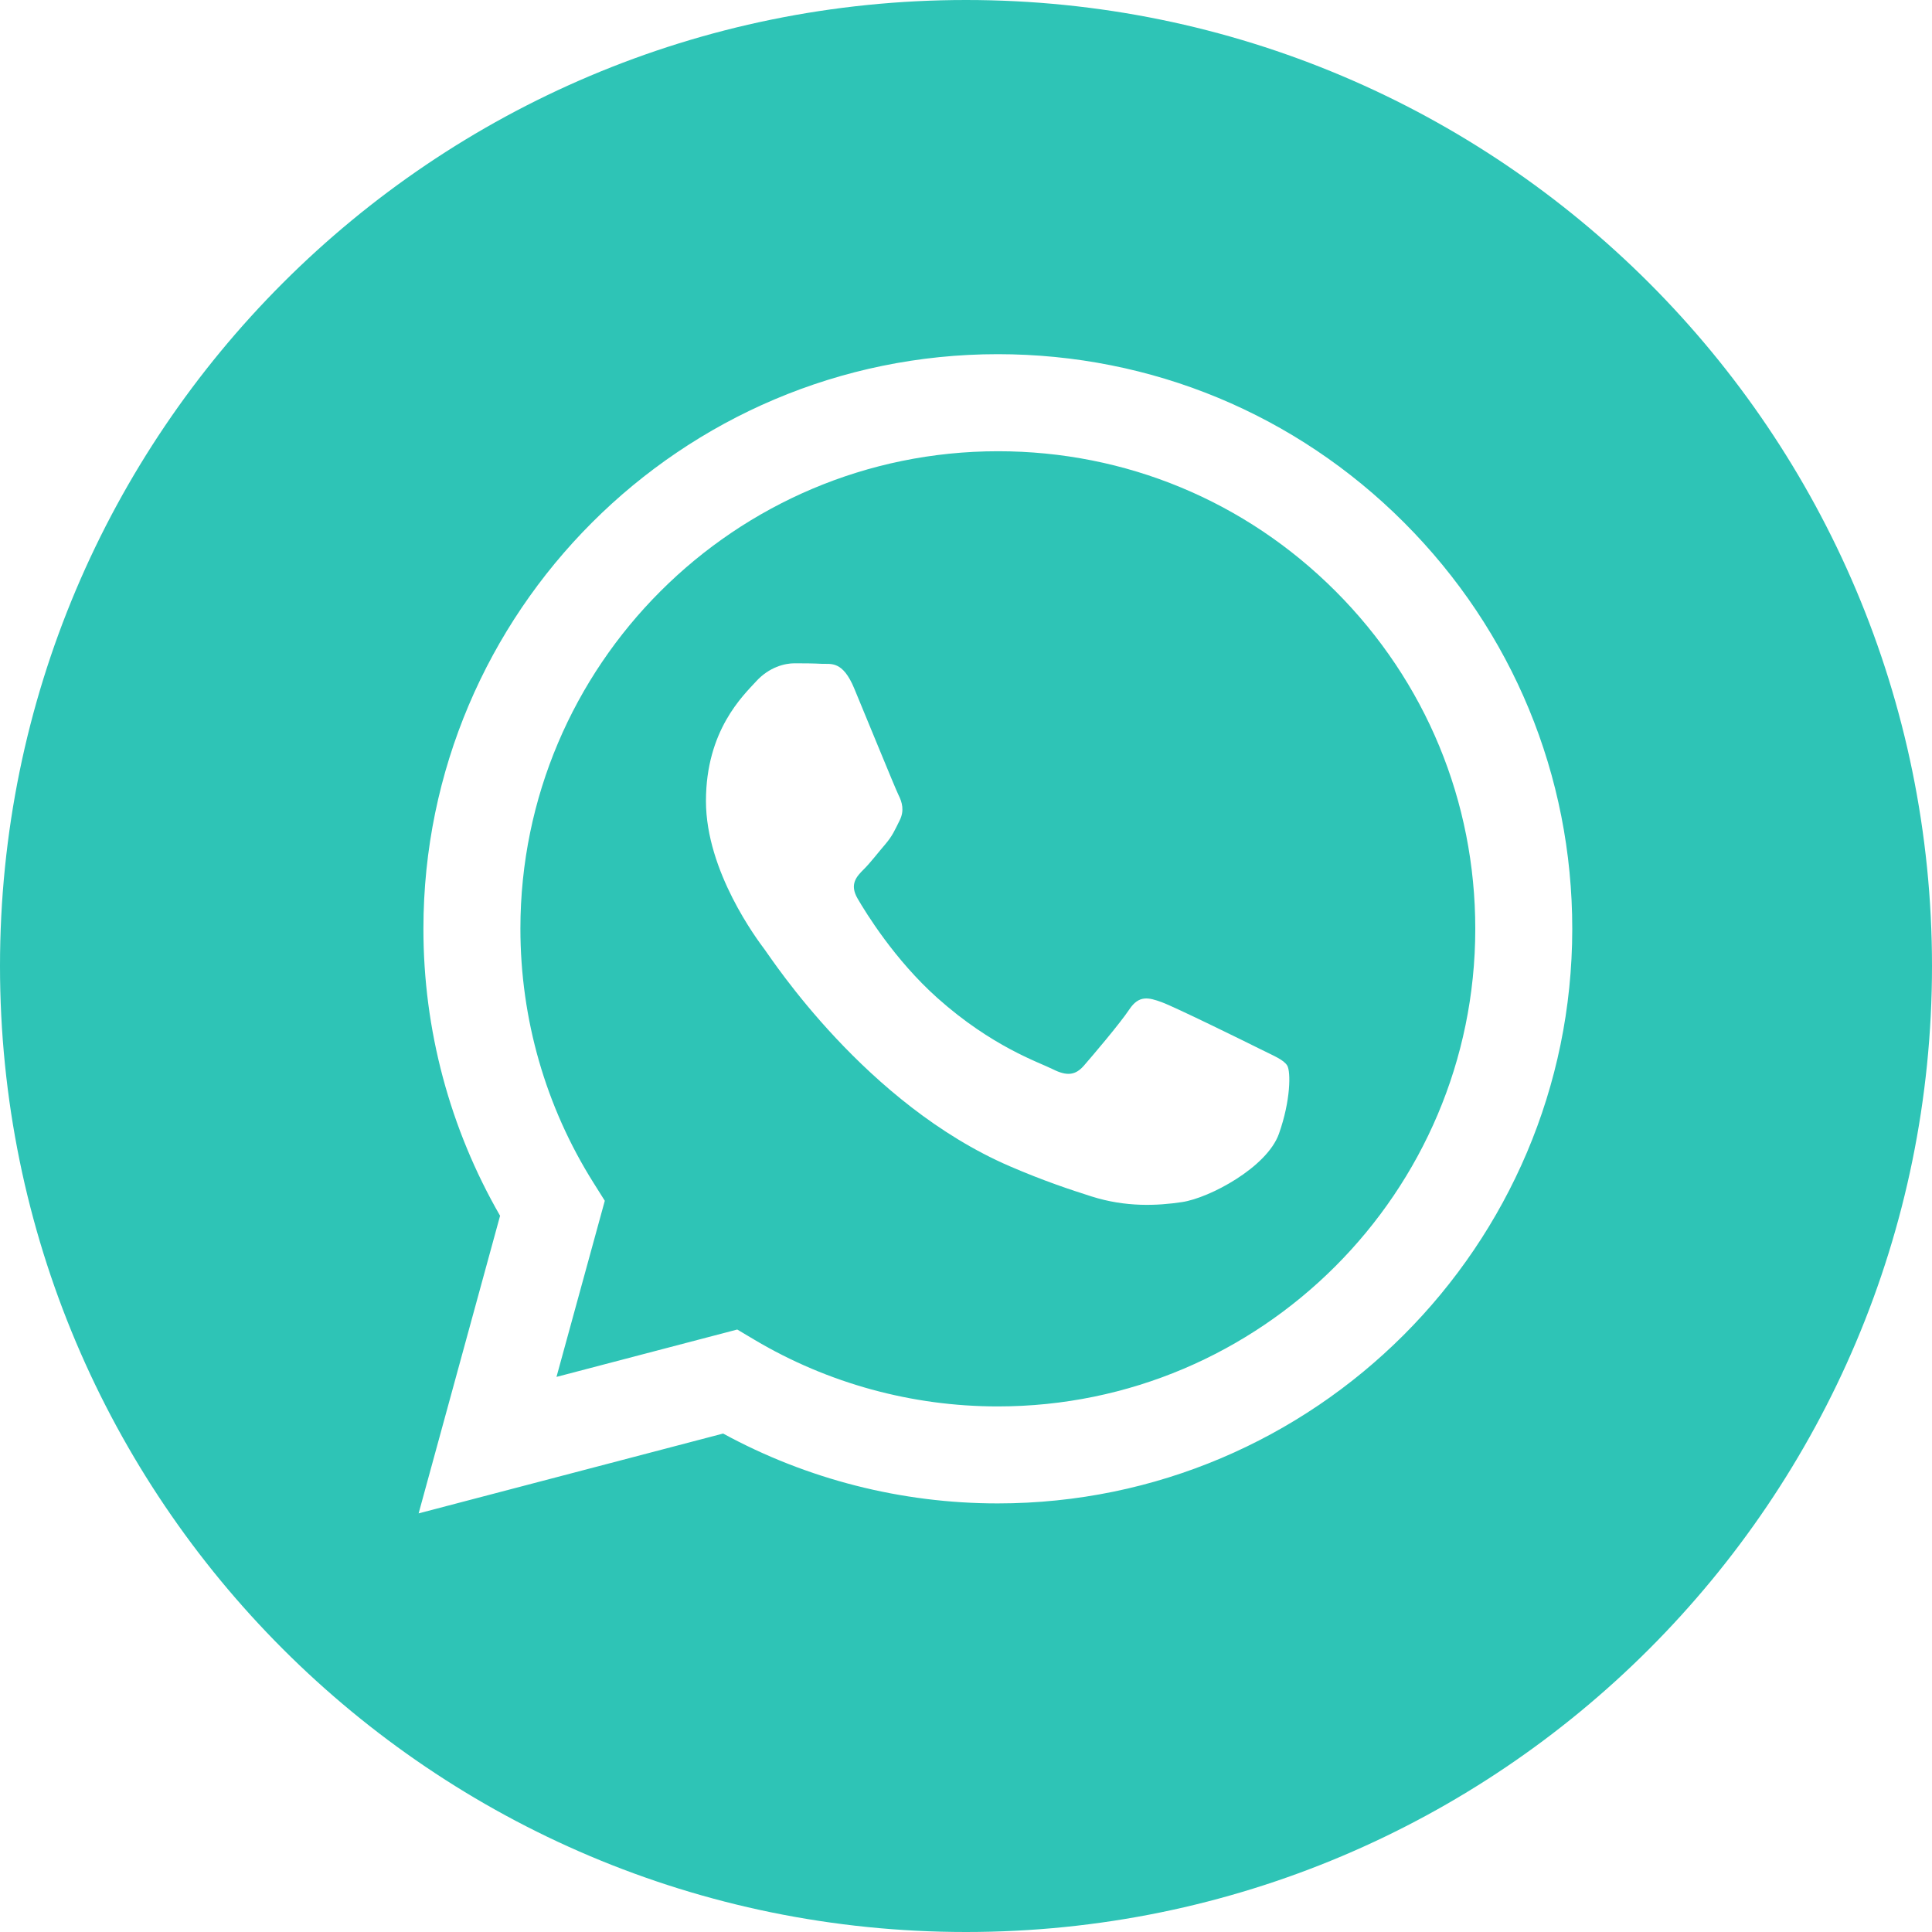
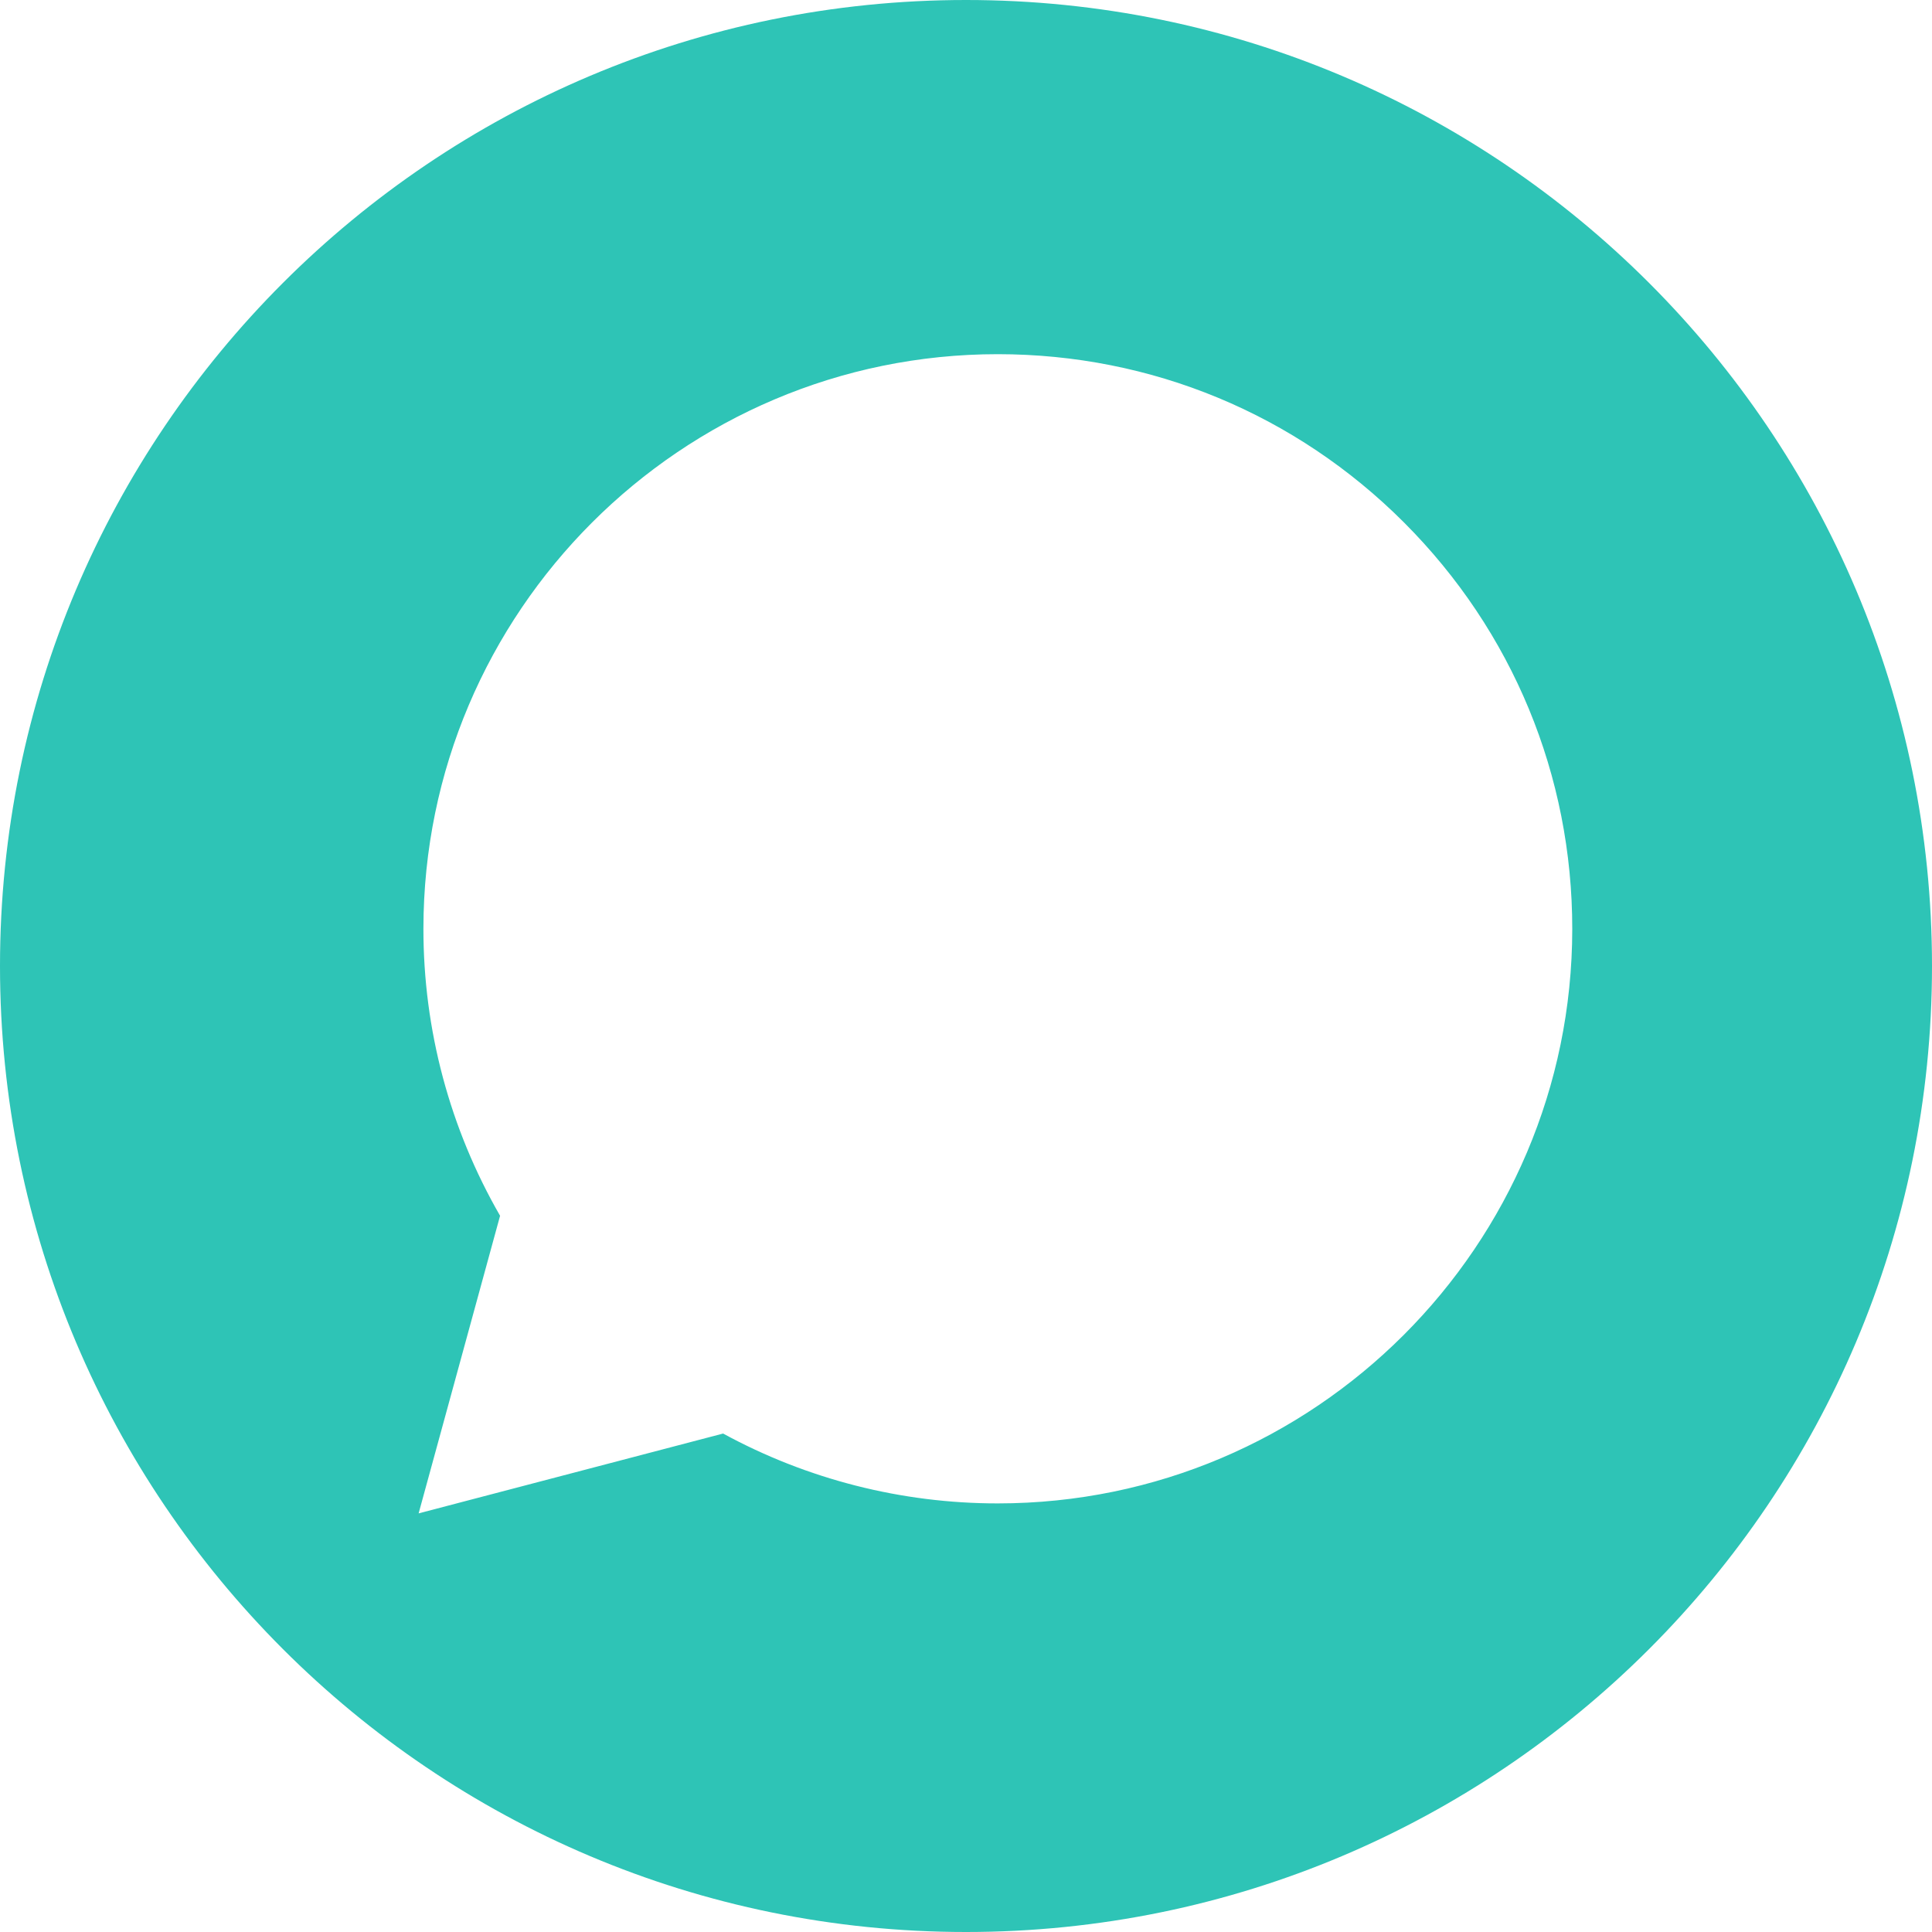
<svg xmlns="http://www.w3.org/2000/svg" width="25" height="25" viewBox="0 0 25 25" fill="none">
  <path fill-rule="evenodd" clip-rule="evenodd" d="M12.5 25C5.596 25 0 19.404 0 12.5C0 5.596 5.596 0 12.5 0C19.404 0 25 5.596 25 12.5C25 19.404 19.404 25 12.5 25ZM12.912 19.454C17.01 19.453 20.343 16.119 20.345 12.022C20.346 10.036 19.573 8.168 18.17 6.763C16.767 5.358 14.9 4.584 12.912 4.583C8.815 4.583 5.481 7.918 5.479 12.016C5.478 13.326 5.821 14.604 6.471 15.732L5.417 19.583L9.357 18.55C10.443 19.142 11.665 19.454 12.909 19.454H12.912Z" fill="#2EC4B6" />
-   <path fill-rule="evenodd" clip-rule="evenodd" d="M9.54 17.204L7.201 17.817L7.826 15.538L7.679 15.304C7.06 14.32 6.734 13.184 6.734 12.016C6.735 8.61 9.507 5.839 12.915 5.839C14.565 5.839 16.116 6.483 17.282 7.65C18.449 8.818 19.091 10.37 19.09 12.021C19.089 15.428 16.317 18.199 12.912 18.199H12.91C11.801 18.199 10.714 17.901 9.765 17.338L9.54 17.204ZM16.657 13.789C16.61 13.712 16.487 13.665 16.301 13.572C16.115 13.479 15.202 13.03 15.032 12.968C14.862 12.906 14.738 12.875 14.614 13.061C14.49 13.247 14.134 13.665 14.026 13.789C13.918 13.913 13.809 13.929 13.624 13.836C13.438 13.743 12.839 13.546 12.13 12.914C11.578 12.421 11.205 11.813 11.097 11.627C10.989 11.441 11.085 11.341 11.178 11.248C11.262 11.165 11.364 11.031 11.457 10.923C11.55 10.814 11.581 10.737 11.643 10.613C11.704 10.489 11.674 10.381 11.627 10.288C11.581 10.195 11.209 9.28 11.054 8.909C10.904 8.546 10.751 8.595 10.637 8.59C10.528 8.584 10.404 8.583 10.281 8.583C10.157 8.583 9.956 8.63 9.785 8.816C9.615 9.002 9.135 9.451 9.135 10.365C9.135 11.279 9.801 12.162 9.894 12.286C9.987 12.41 11.203 14.286 13.066 15.091C13.509 15.282 13.855 15.396 14.125 15.482C14.57 15.623 14.975 15.603 15.295 15.555C15.652 15.502 16.394 15.106 16.549 14.672C16.703 14.238 16.703 13.867 16.657 13.789Z" fill="#2EC4B6" />
</svg>